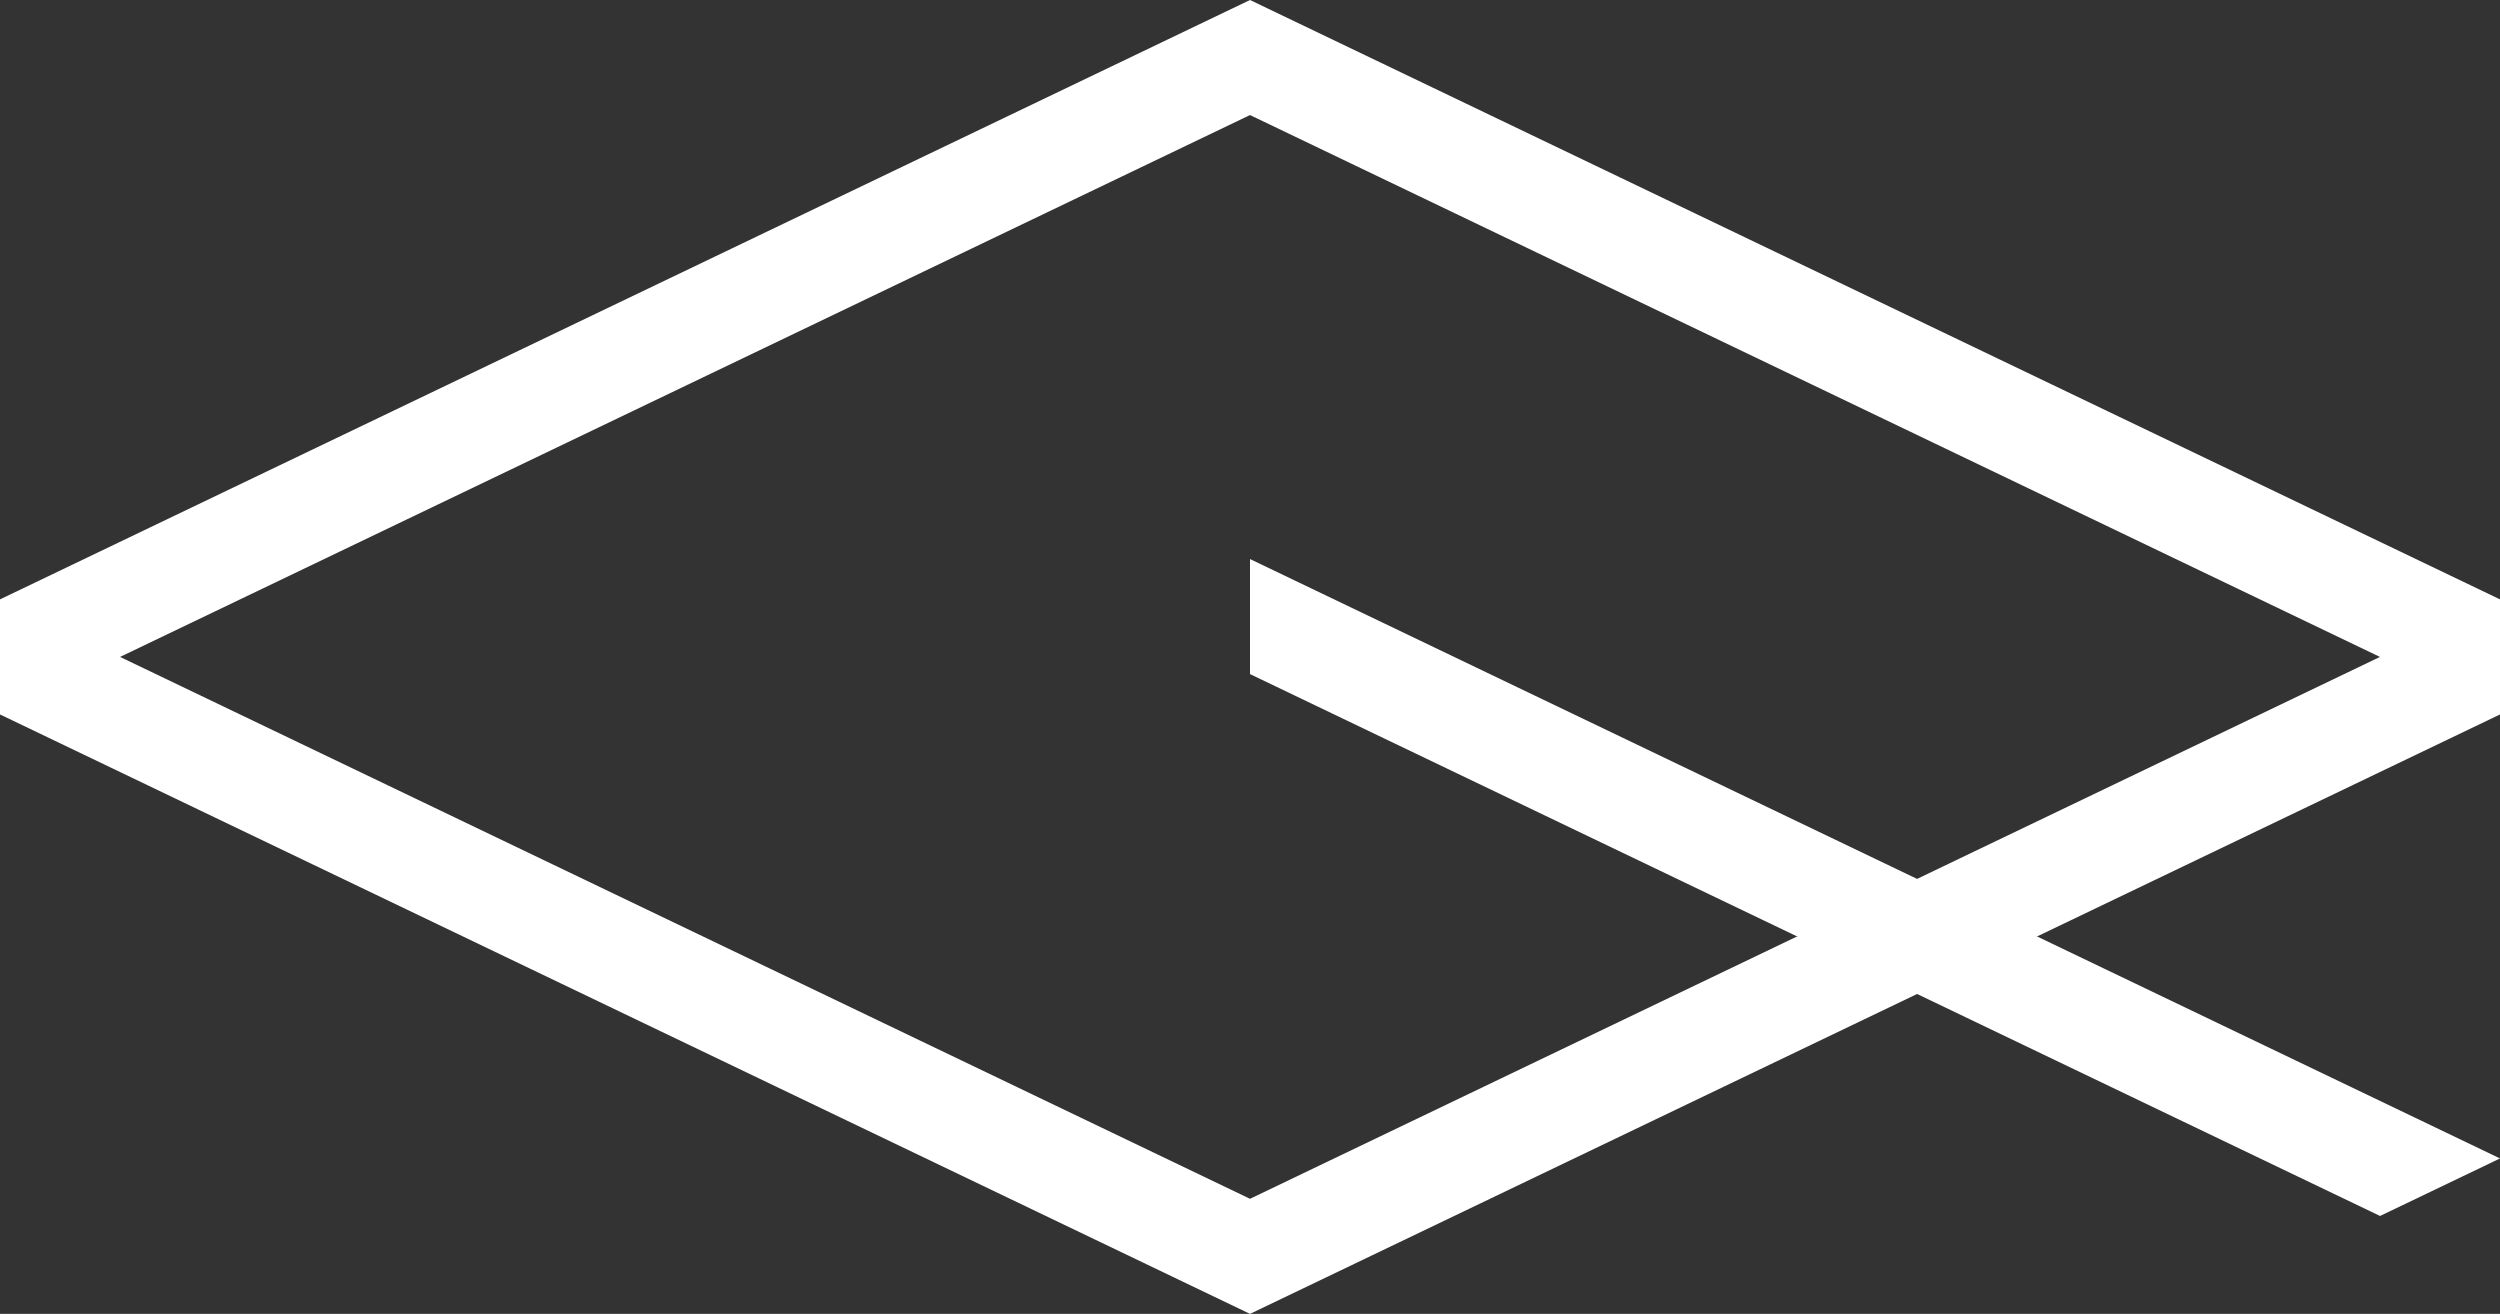
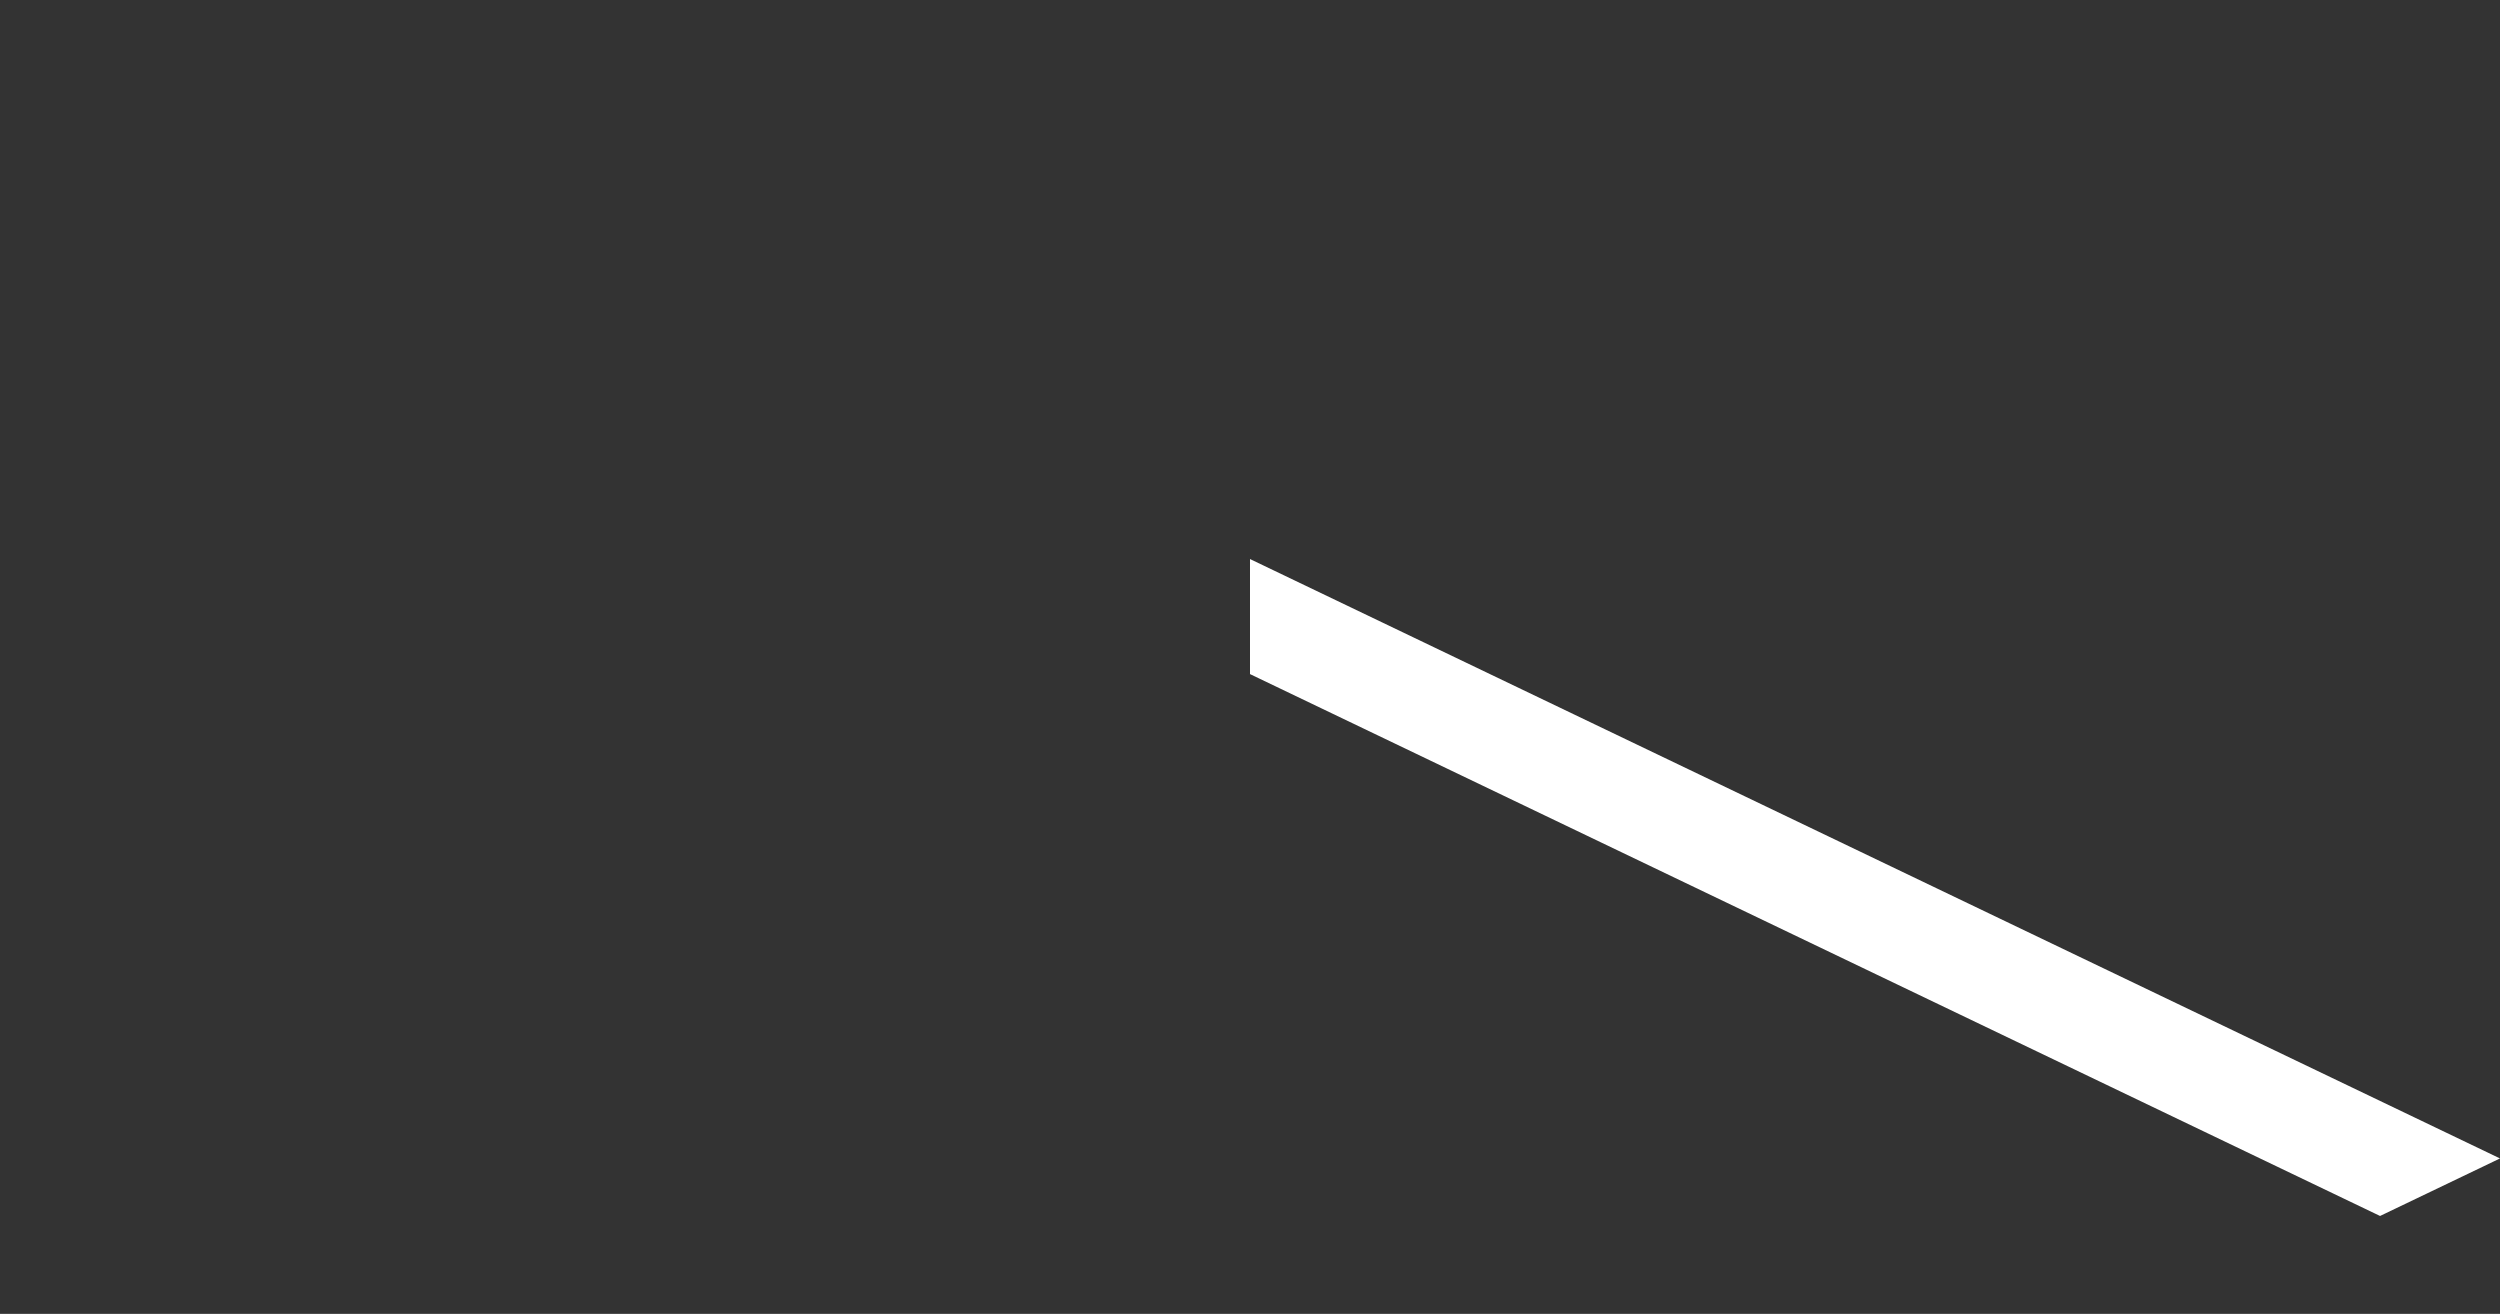
<svg xmlns="http://www.w3.org/2000/svg" id="グループ_8922" data-name="グループ 8922" width="111.732" height="58.721" viewBox="0 0 111.732 58.721">
  <rect x="0" y="0" width="111.732" height="58.721" fill="#333333" stroke="none" />
  <g id="グループ_8921" data-name="グループ 8921" transform="translate(55.866 24.985)">
    <path id="パス_6250" data-name="パス 6250" d="M522.456,642.373l5.361-2.571-55.866-26.789v5.142Z" transform="translate(-471.951 -613.013)" fill="#fff" />
  </g>
-   <path id="パス_6251" data-name="パス 6251" d="M500.076,600.606,444.21,627.394v5.143l55.866,26.79,55.866-26.79v-5.143Zm0,53.578-50.5-24.218,50.5-24.218,50.5,24.218Z" transform="translate(-444.21 -600.606)" fill="#fff" />
</svg>